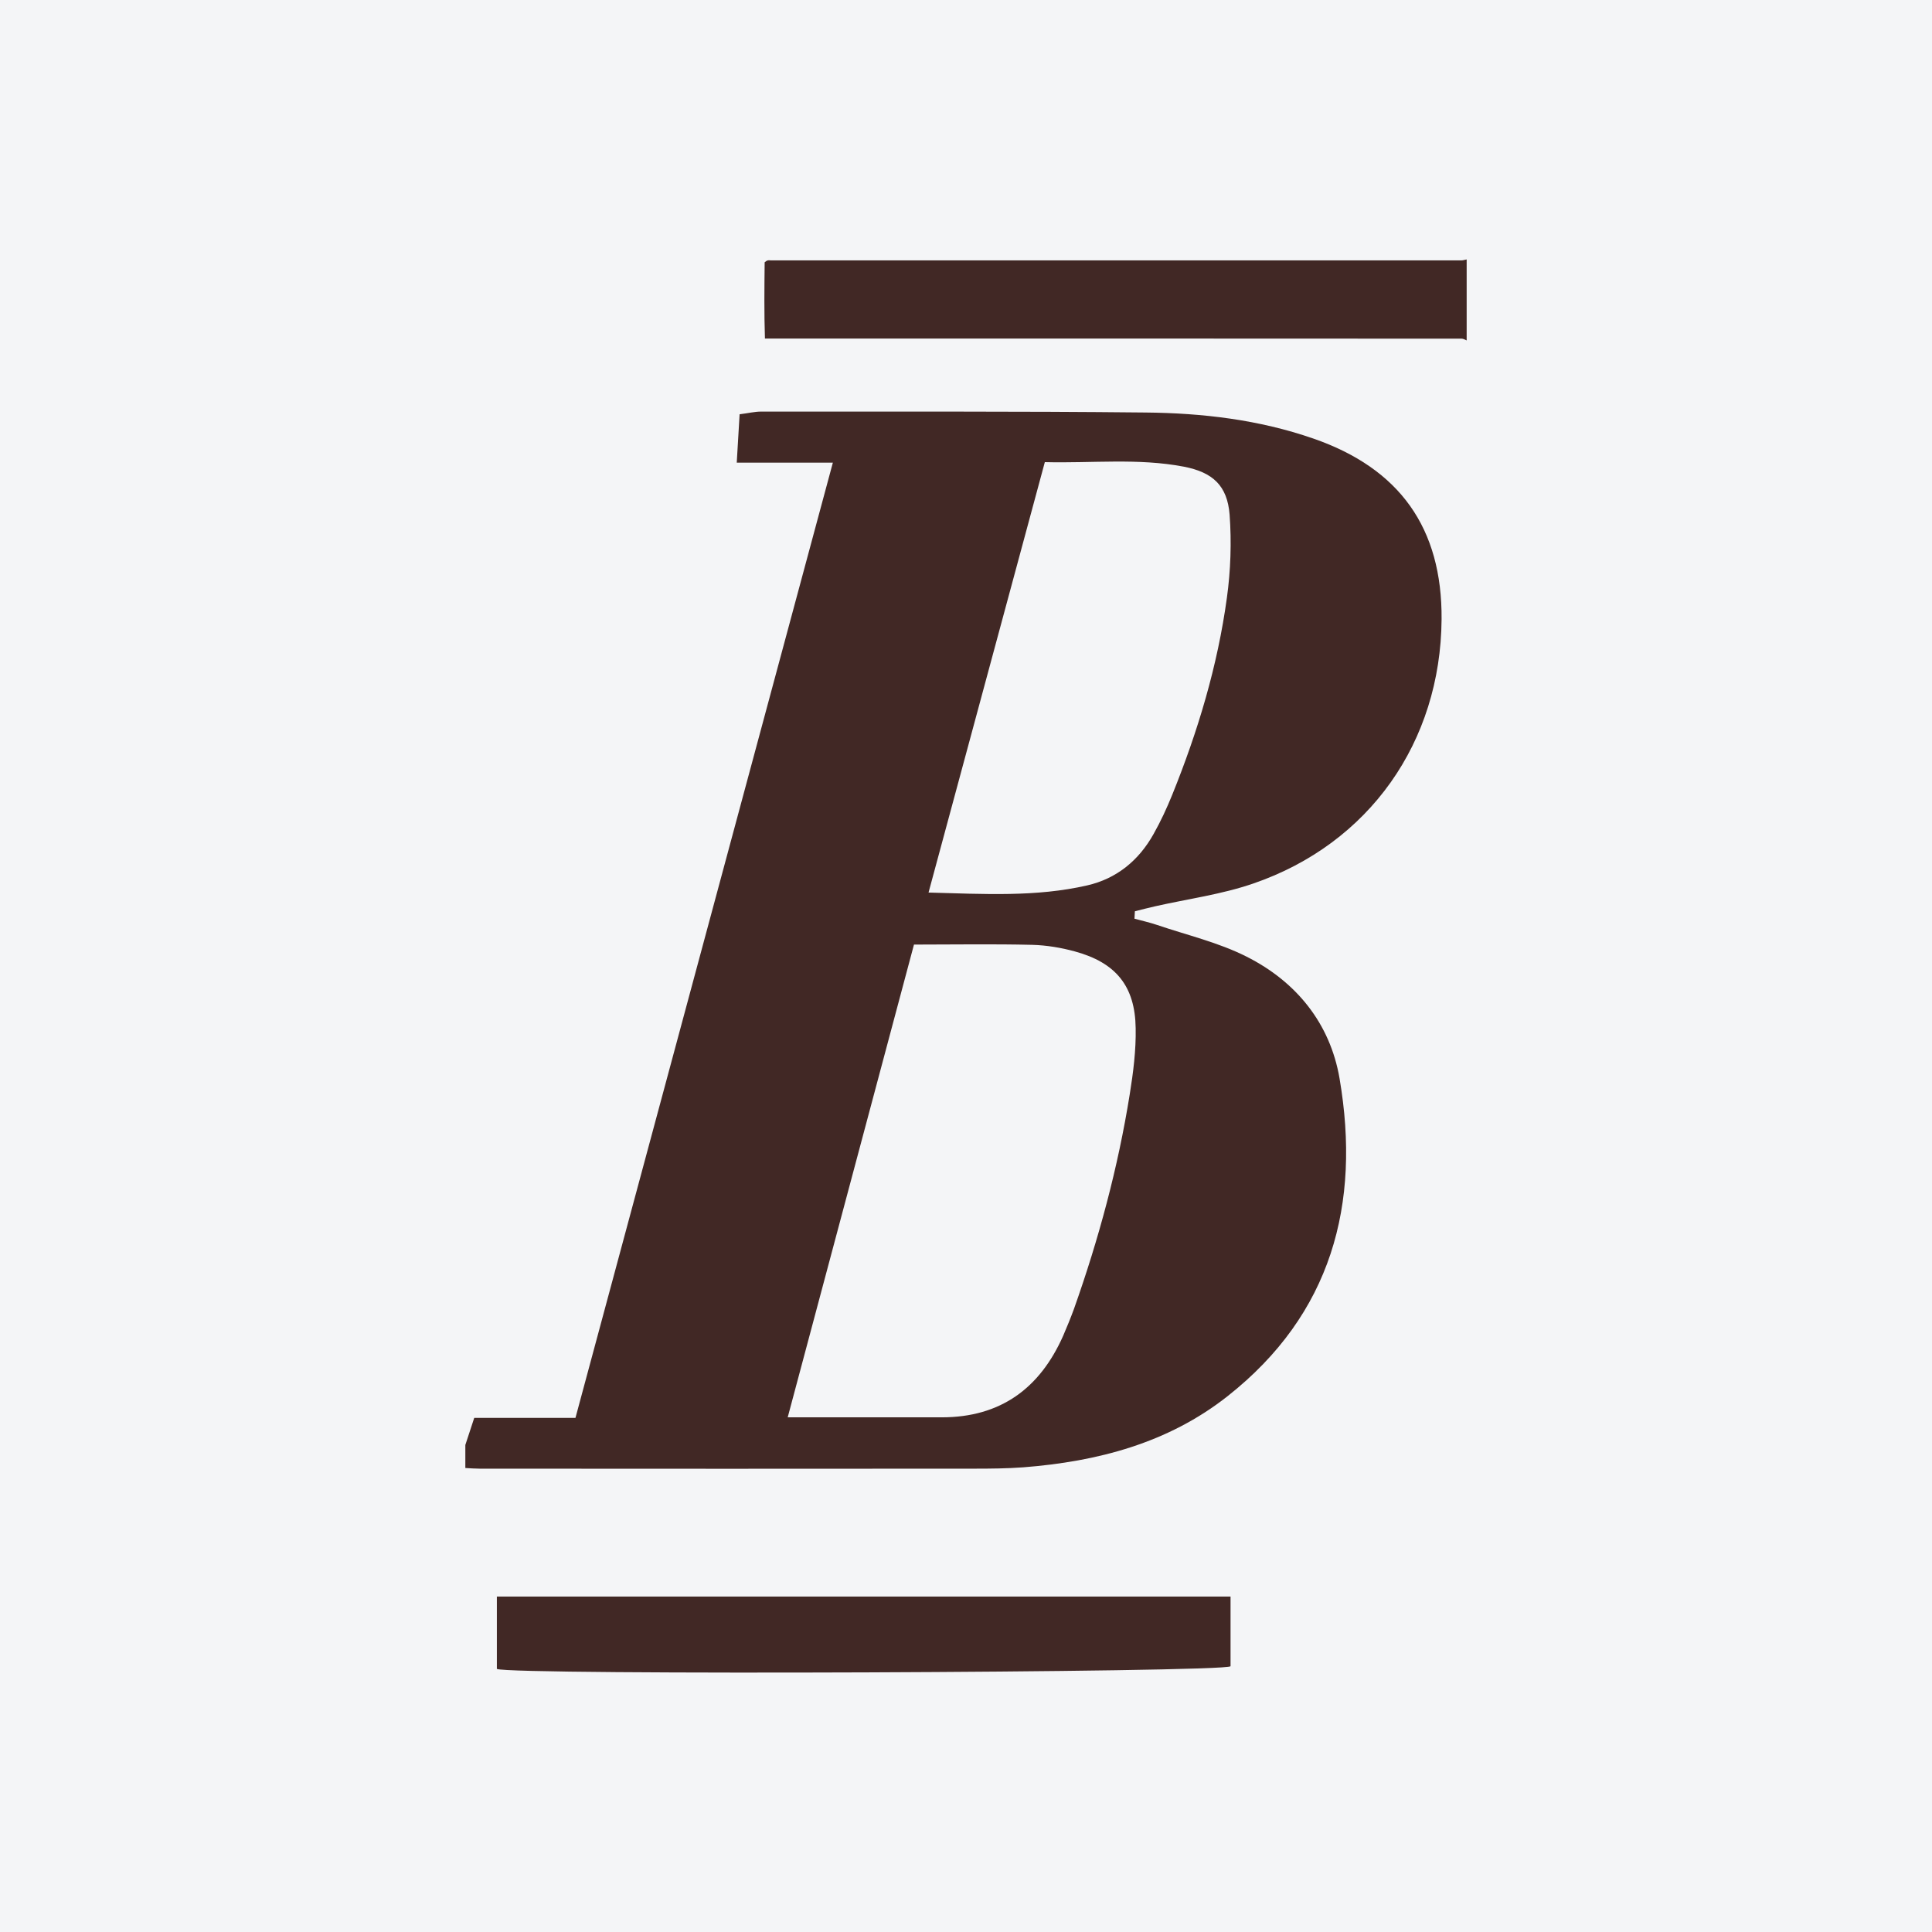
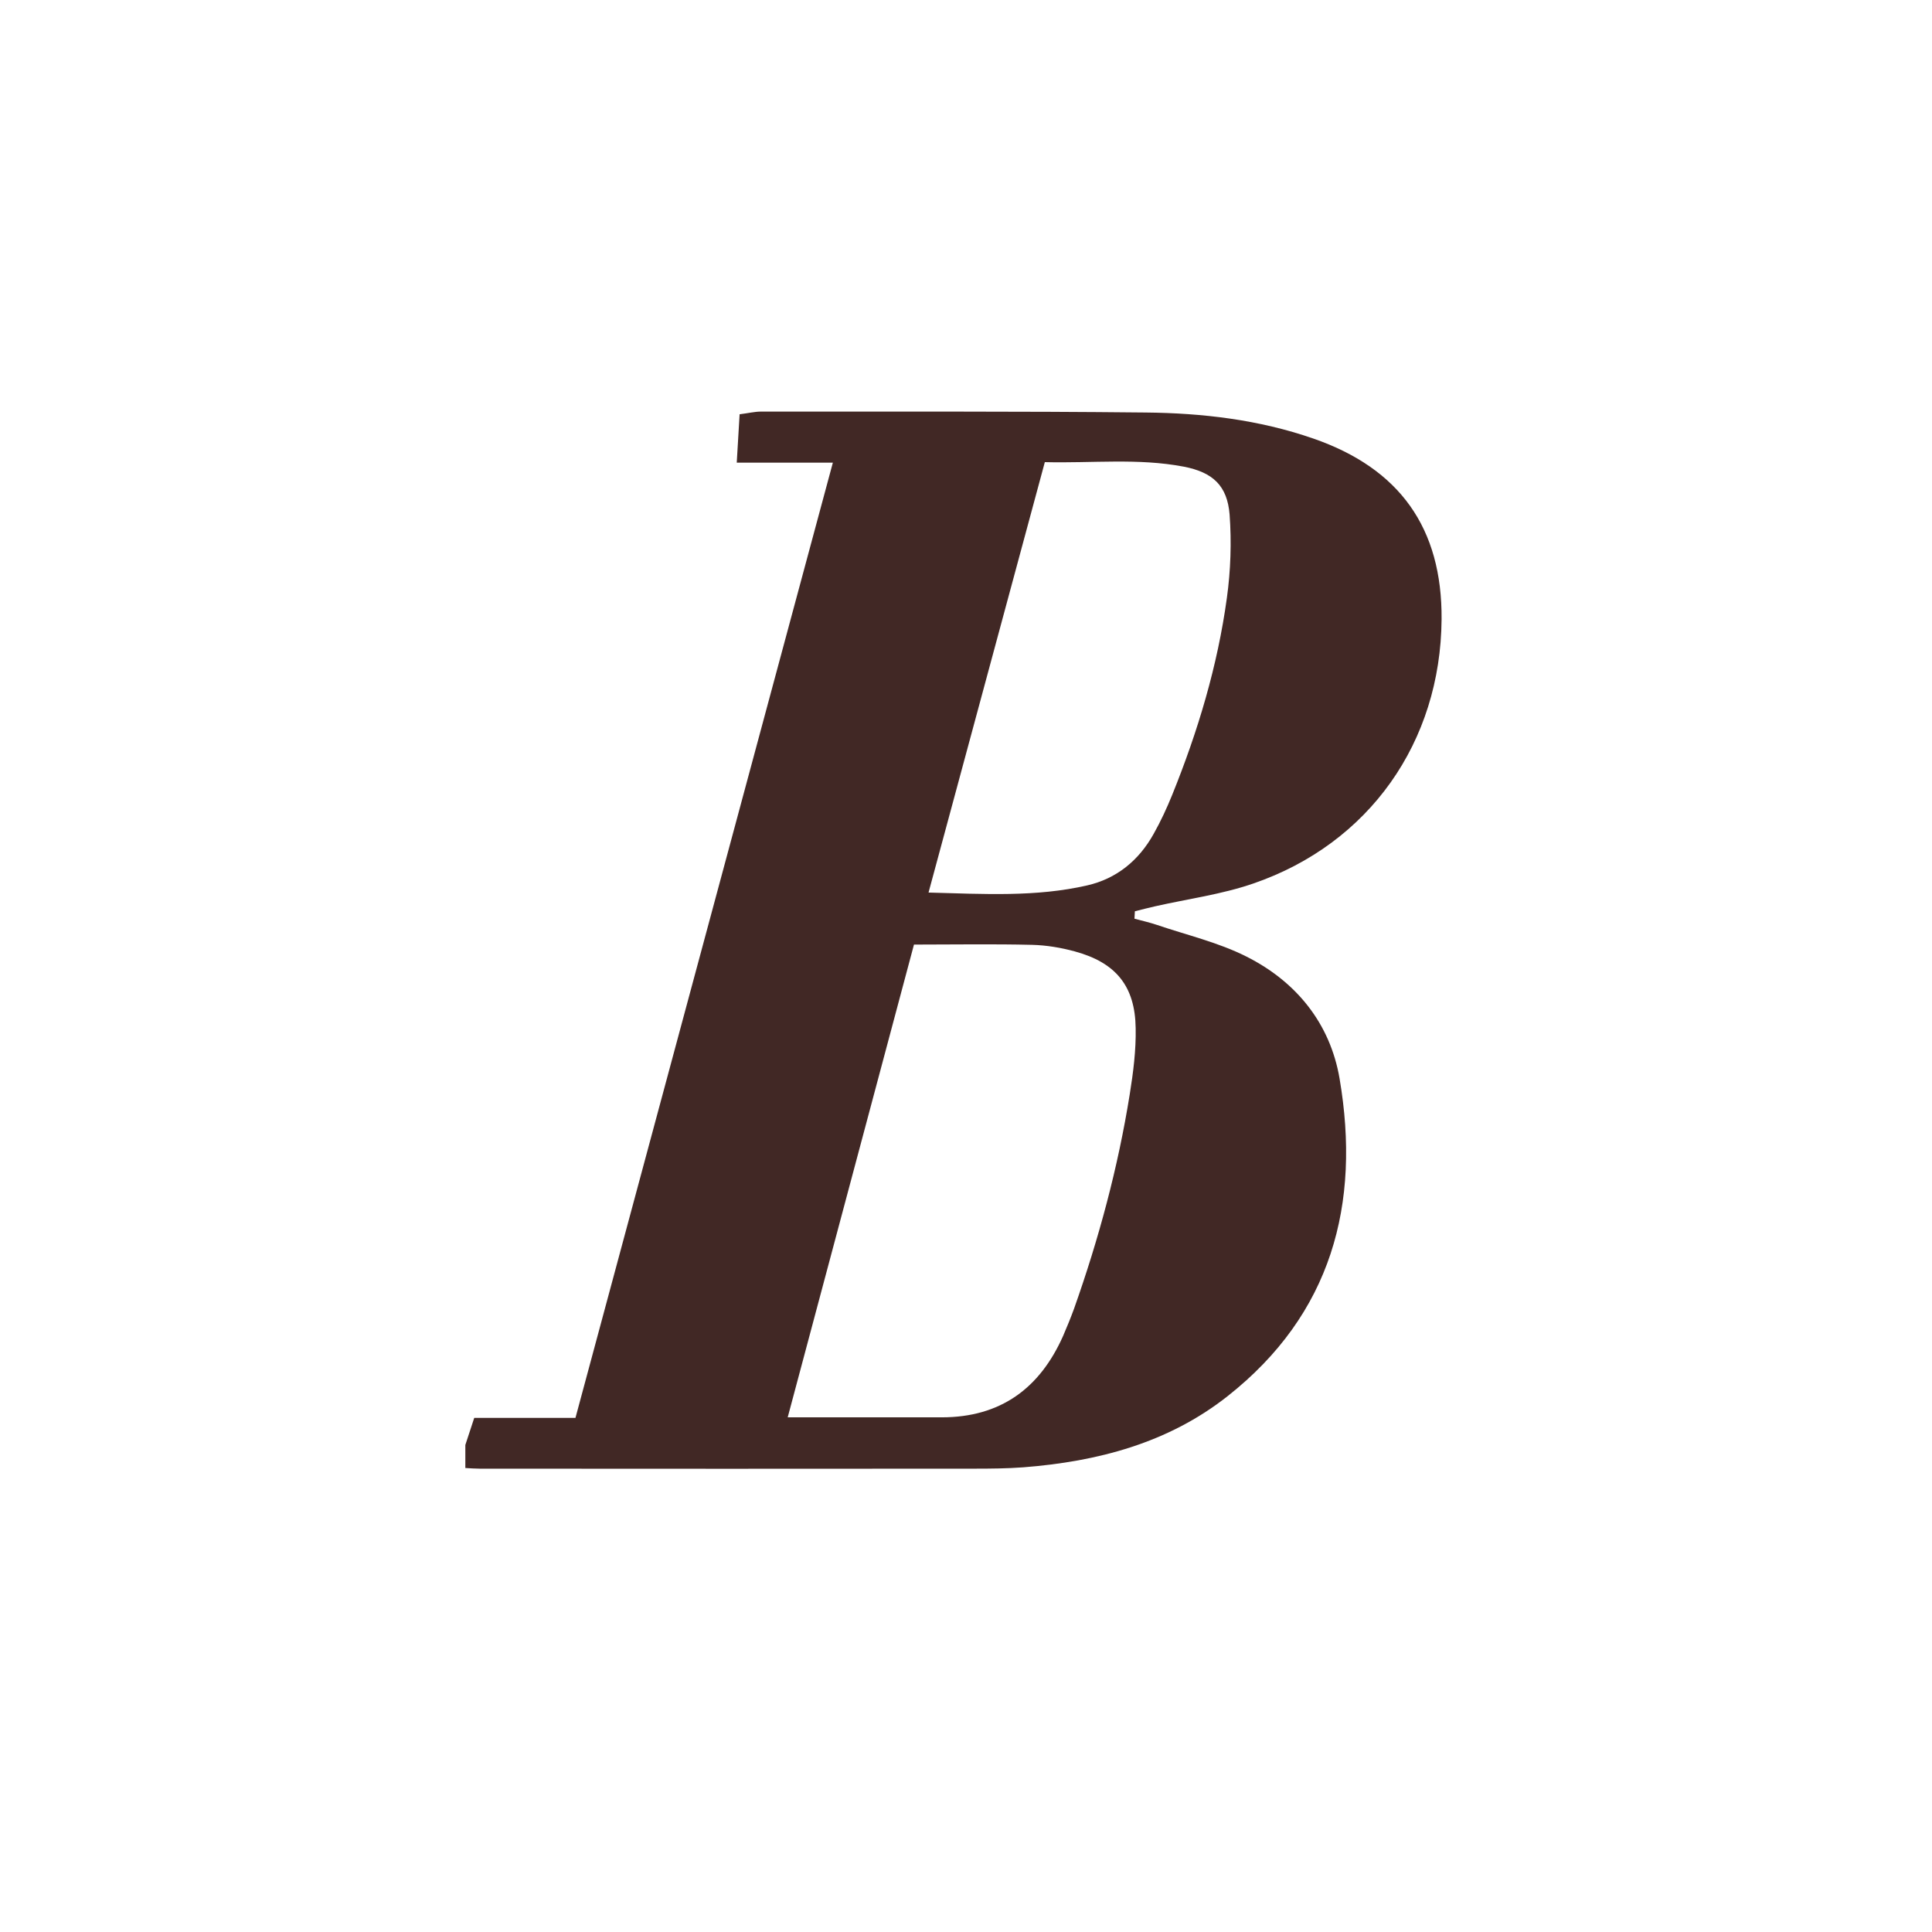
<svg xmlns="http://www.w3.org/2000/svg" width="56pt" height="56pt" viewBox="0 0 56 56" version="1.1">
  <g id="surface1">
-     <rect x="0" y="0" width="56" height="56" style="fill:rgb(95.668%,95.779%,96.777%);fill-opacity:1;stroke:none;" />
-     <path style=" stroke:none;fill-rule:nonzero;fill:rgb(25.652%,15.746%,14.563%);fill-opacity:1;" d="M 42.512 9.867 C 42.465 9.848 42.414 9.816 42.367 9.816 C 35.684 9.812 29.004 9.812 22.316 9.812 C 22.27 9.812 22.223 9.812 22.172 9.812 C 22.148 9.066 22.156 8.359 22.164 7.602 C 22.195 7.582 22.219 7.555 22.246 7.551 C 22.277 7.539 22.309 7.547 22.34 7.547 C 29.016 7.547 35.691 7.547 42.367 7.547 C 42.414 7.547 42.465 7.527 42.512 7.52 C 42.512 8.301 42.512 9.086 42.512 9.867 " />
    <path style=" stroke:none;fill-rule:nonzero;fill:rgb(25.652%,15.746%,14.563%);fill-opacity:1;" d="M 26.914 25.871 C 28.527 25.914 30.031 26.004 31.512 25.664 C 32.367 25.469 33.012 24.938 33.438 24.172 C 33.645 23.805 33.82 23.426 33.977 23.039 C 34.723 21.195 35.293 19.297 35.562 17.328 C 35.672 16.535 35.699 15.715 35.641 14.918 C 35.574 14.078 35.156 13.691 34.316 13.527 C 32.988 13.273 31.656 13.43 30.285 13.395 C 29.16 17.551 28.059 21.637 26.914 25.871 Z M 22.832 41.082 C 24.406 41.082 25.852 41.082 27.297 41.082 C 29 41.082 30.141 40.242 30.816 38.719 C 30.926 38.465 31.031 38.207 31.129 37.941 C 31.848 35.914 32.406 33.844 32.746 31.719 C 32.848 31.086 32.93 30.441 32.918 29.805 C 32.902 28.582 32.344 27.902 31.156 27.578 C 30.758 27.469 30.336 27.398 29.922 27.387 C 28.789 27.359 27.652 27.379 26.492 27.379 C 25.27 31.953 24.07 36.449 22.832 41.082 Z M 13.488 41.883 C 13.566 41.648 13.641 41.414 13.746 41.098 C 14.684 41.098 15.652 41.098 16.68 41.098 C 19.168 31.863 21.641 22.691 24.141 13.41 C 23.16 13.41 22.309 13.41 21.355 13.41 C 21.387 12.895 21.41 12.469 21.438 12.008 C 21.688 11.977 21.875 11.93 22.062 11.93 C 25.777 11.934 29.488 11.918 33.203 11.957 C 34.855 11.973 36.488 12.164 38.066 12.711 C 40.57 13.578 41.805 15.305 41.785 17.953 C 41.758 21.508 39.691 24.453 36.328 25.609 C 35.41 25.926 34.43 26.055 33.48 26.27 C 33.285 26.316 33.09 26.363 32.895 26.414 C 32.891 26.484 32.887 26.555 32.883 26.629 C 33.102 26.688 33.324 26.738 33.535 26.809 C 34.406 27.105 35.316 27.316 36.129 27.727 C 37.574 28.453 38.555 29.664 38.828 31.262 C 39.449 34.906 38.594 38.094 35.582 40.469 C 33.859 41.828 31.816 42.363 29.66 42.531 C 29.184 42.566 28.711 42.57 28.234 42.57 C 23.461 42.574 18.684 42.574 13.906 42.57 C 13.77 42.57 13.629 42.559 13.488 42.551 C 13.488 42.328 13.488 42.105 13.488 41.883 " />
-     <path style=" stroke:none;fill-rule:nonzero;fill:rgb(25.652%,15.746%,14.563%);fill-opacity:1;" d="M 35.668 46.277 C 35.668 46.977 35.668 47.637 35.668 48.297 C 35.527 48.48 14.82 48.562 14.402 48.375 C 14.402 47.699 14.402 47.02 14.402 46.277 C 21.484 46.277 28.566 46.277 35.668 46.277 " />
  </g>
</svg>